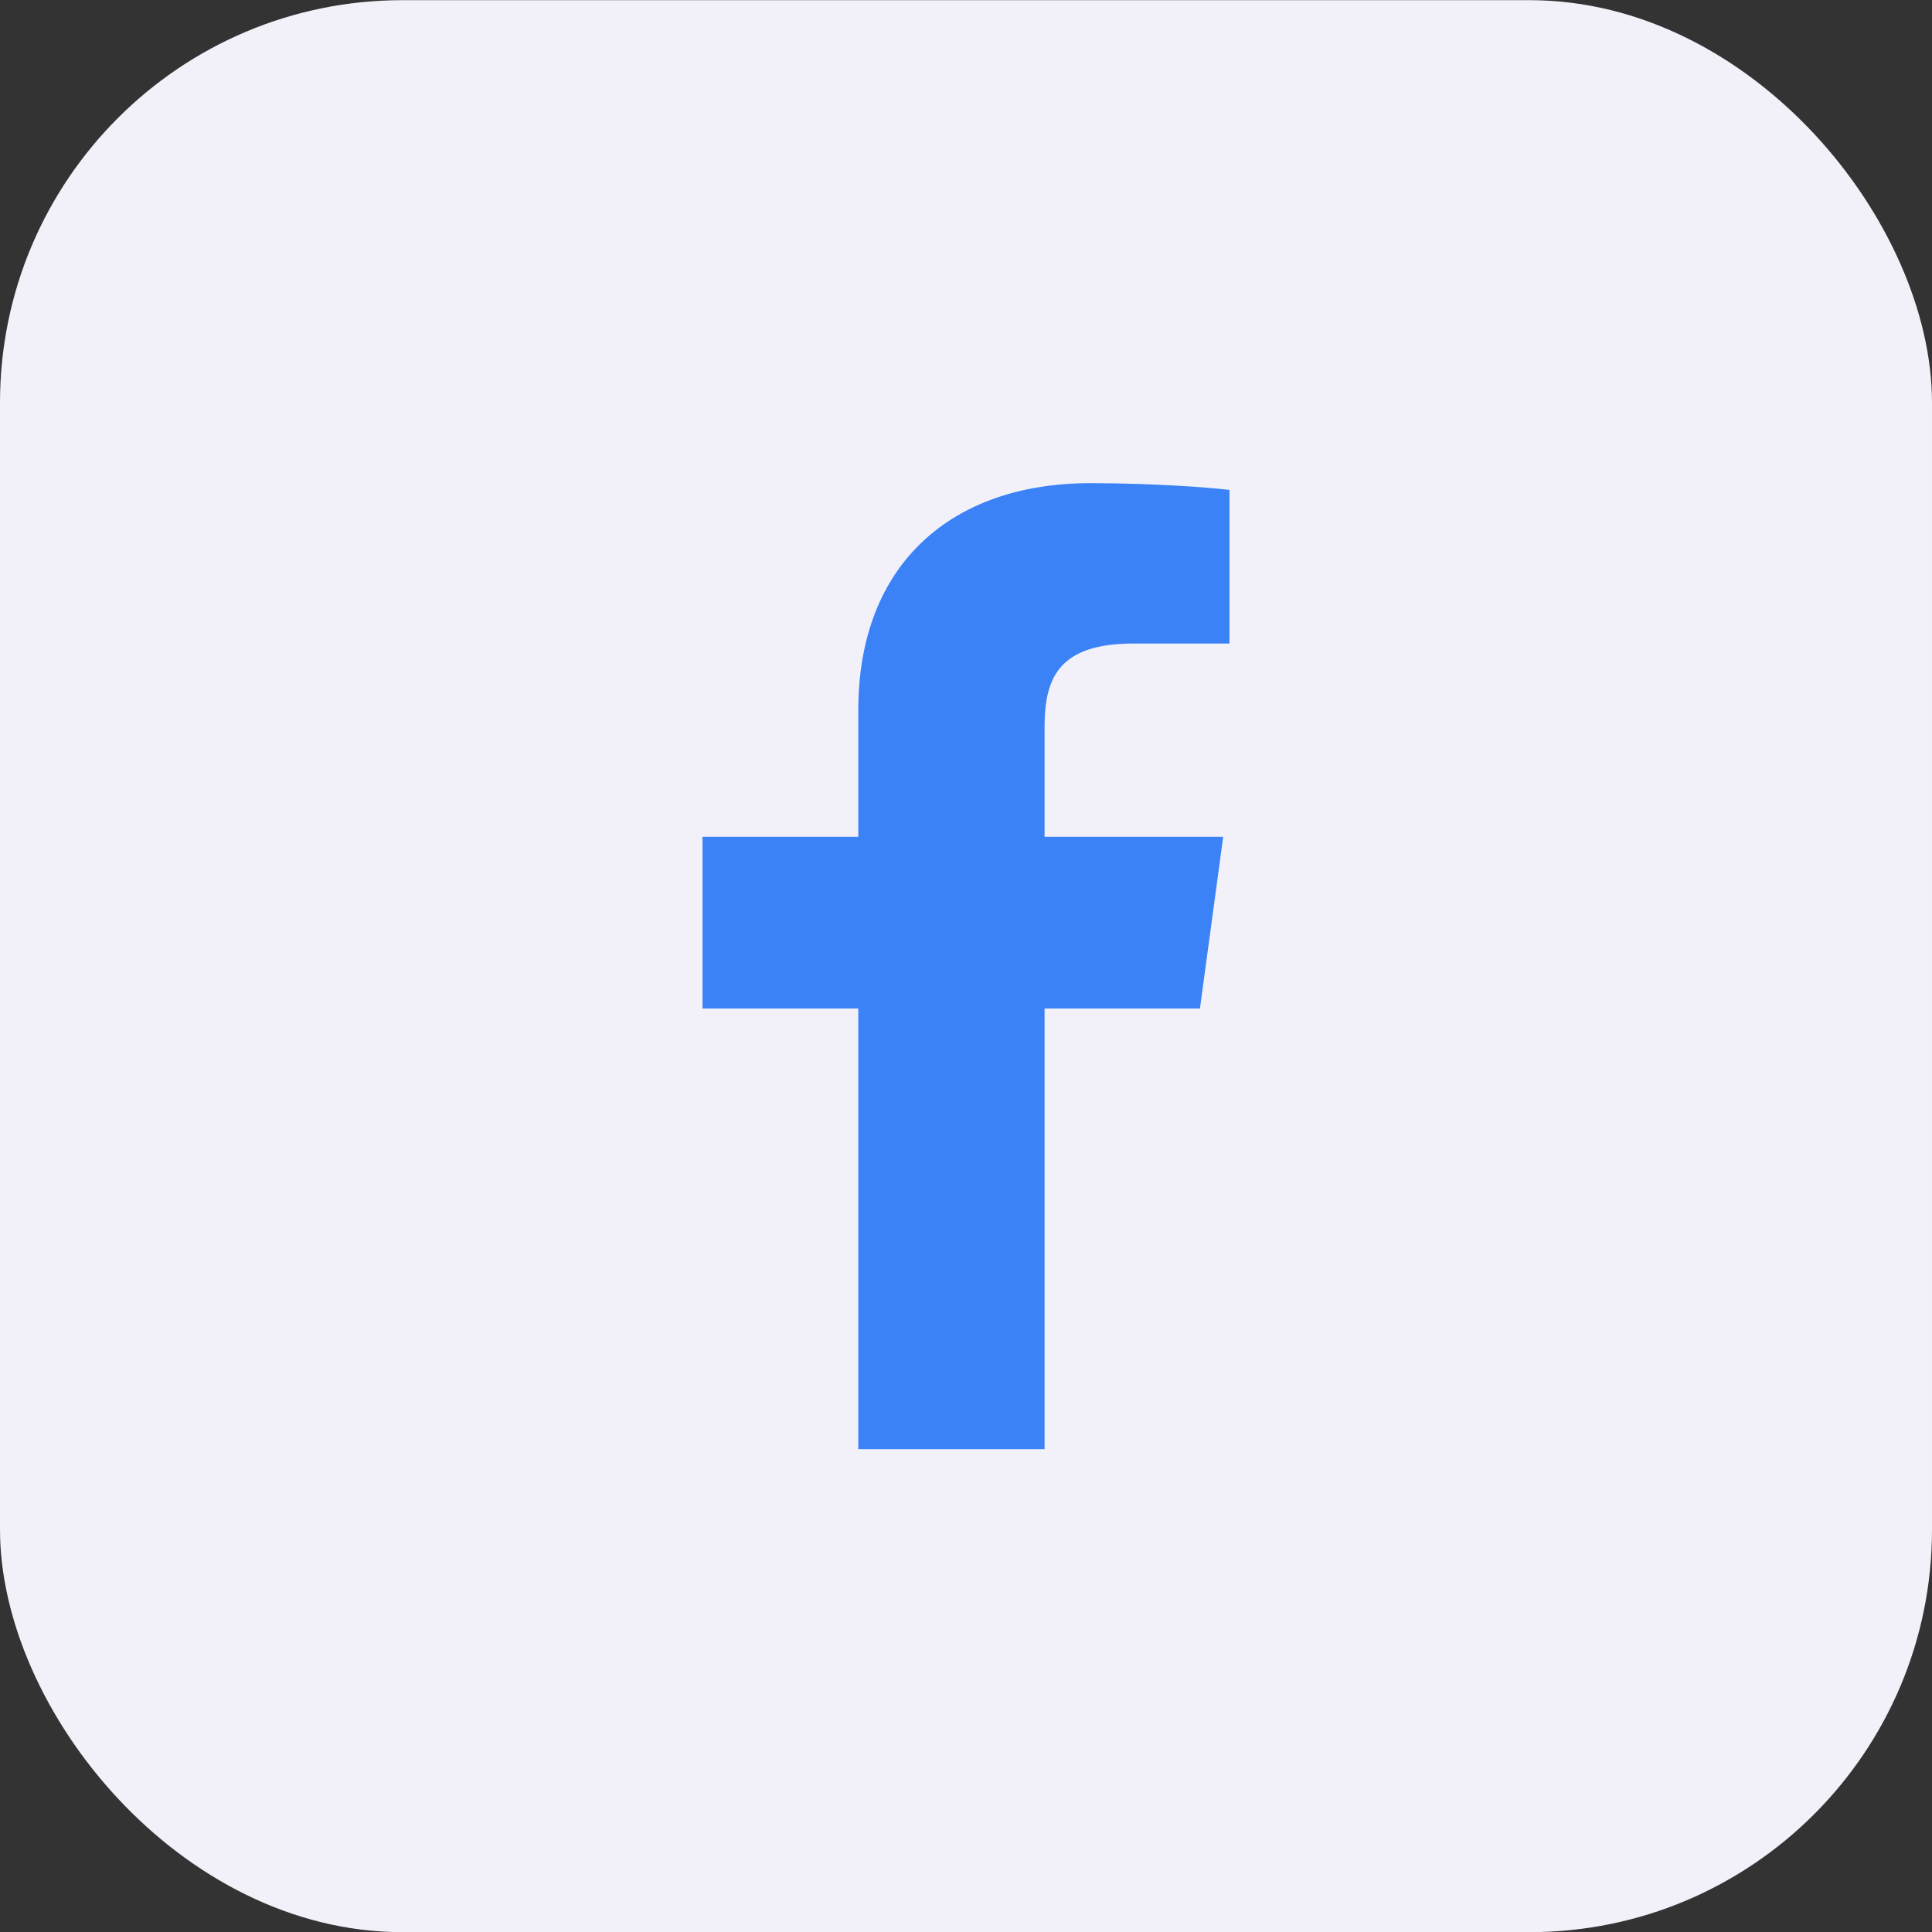
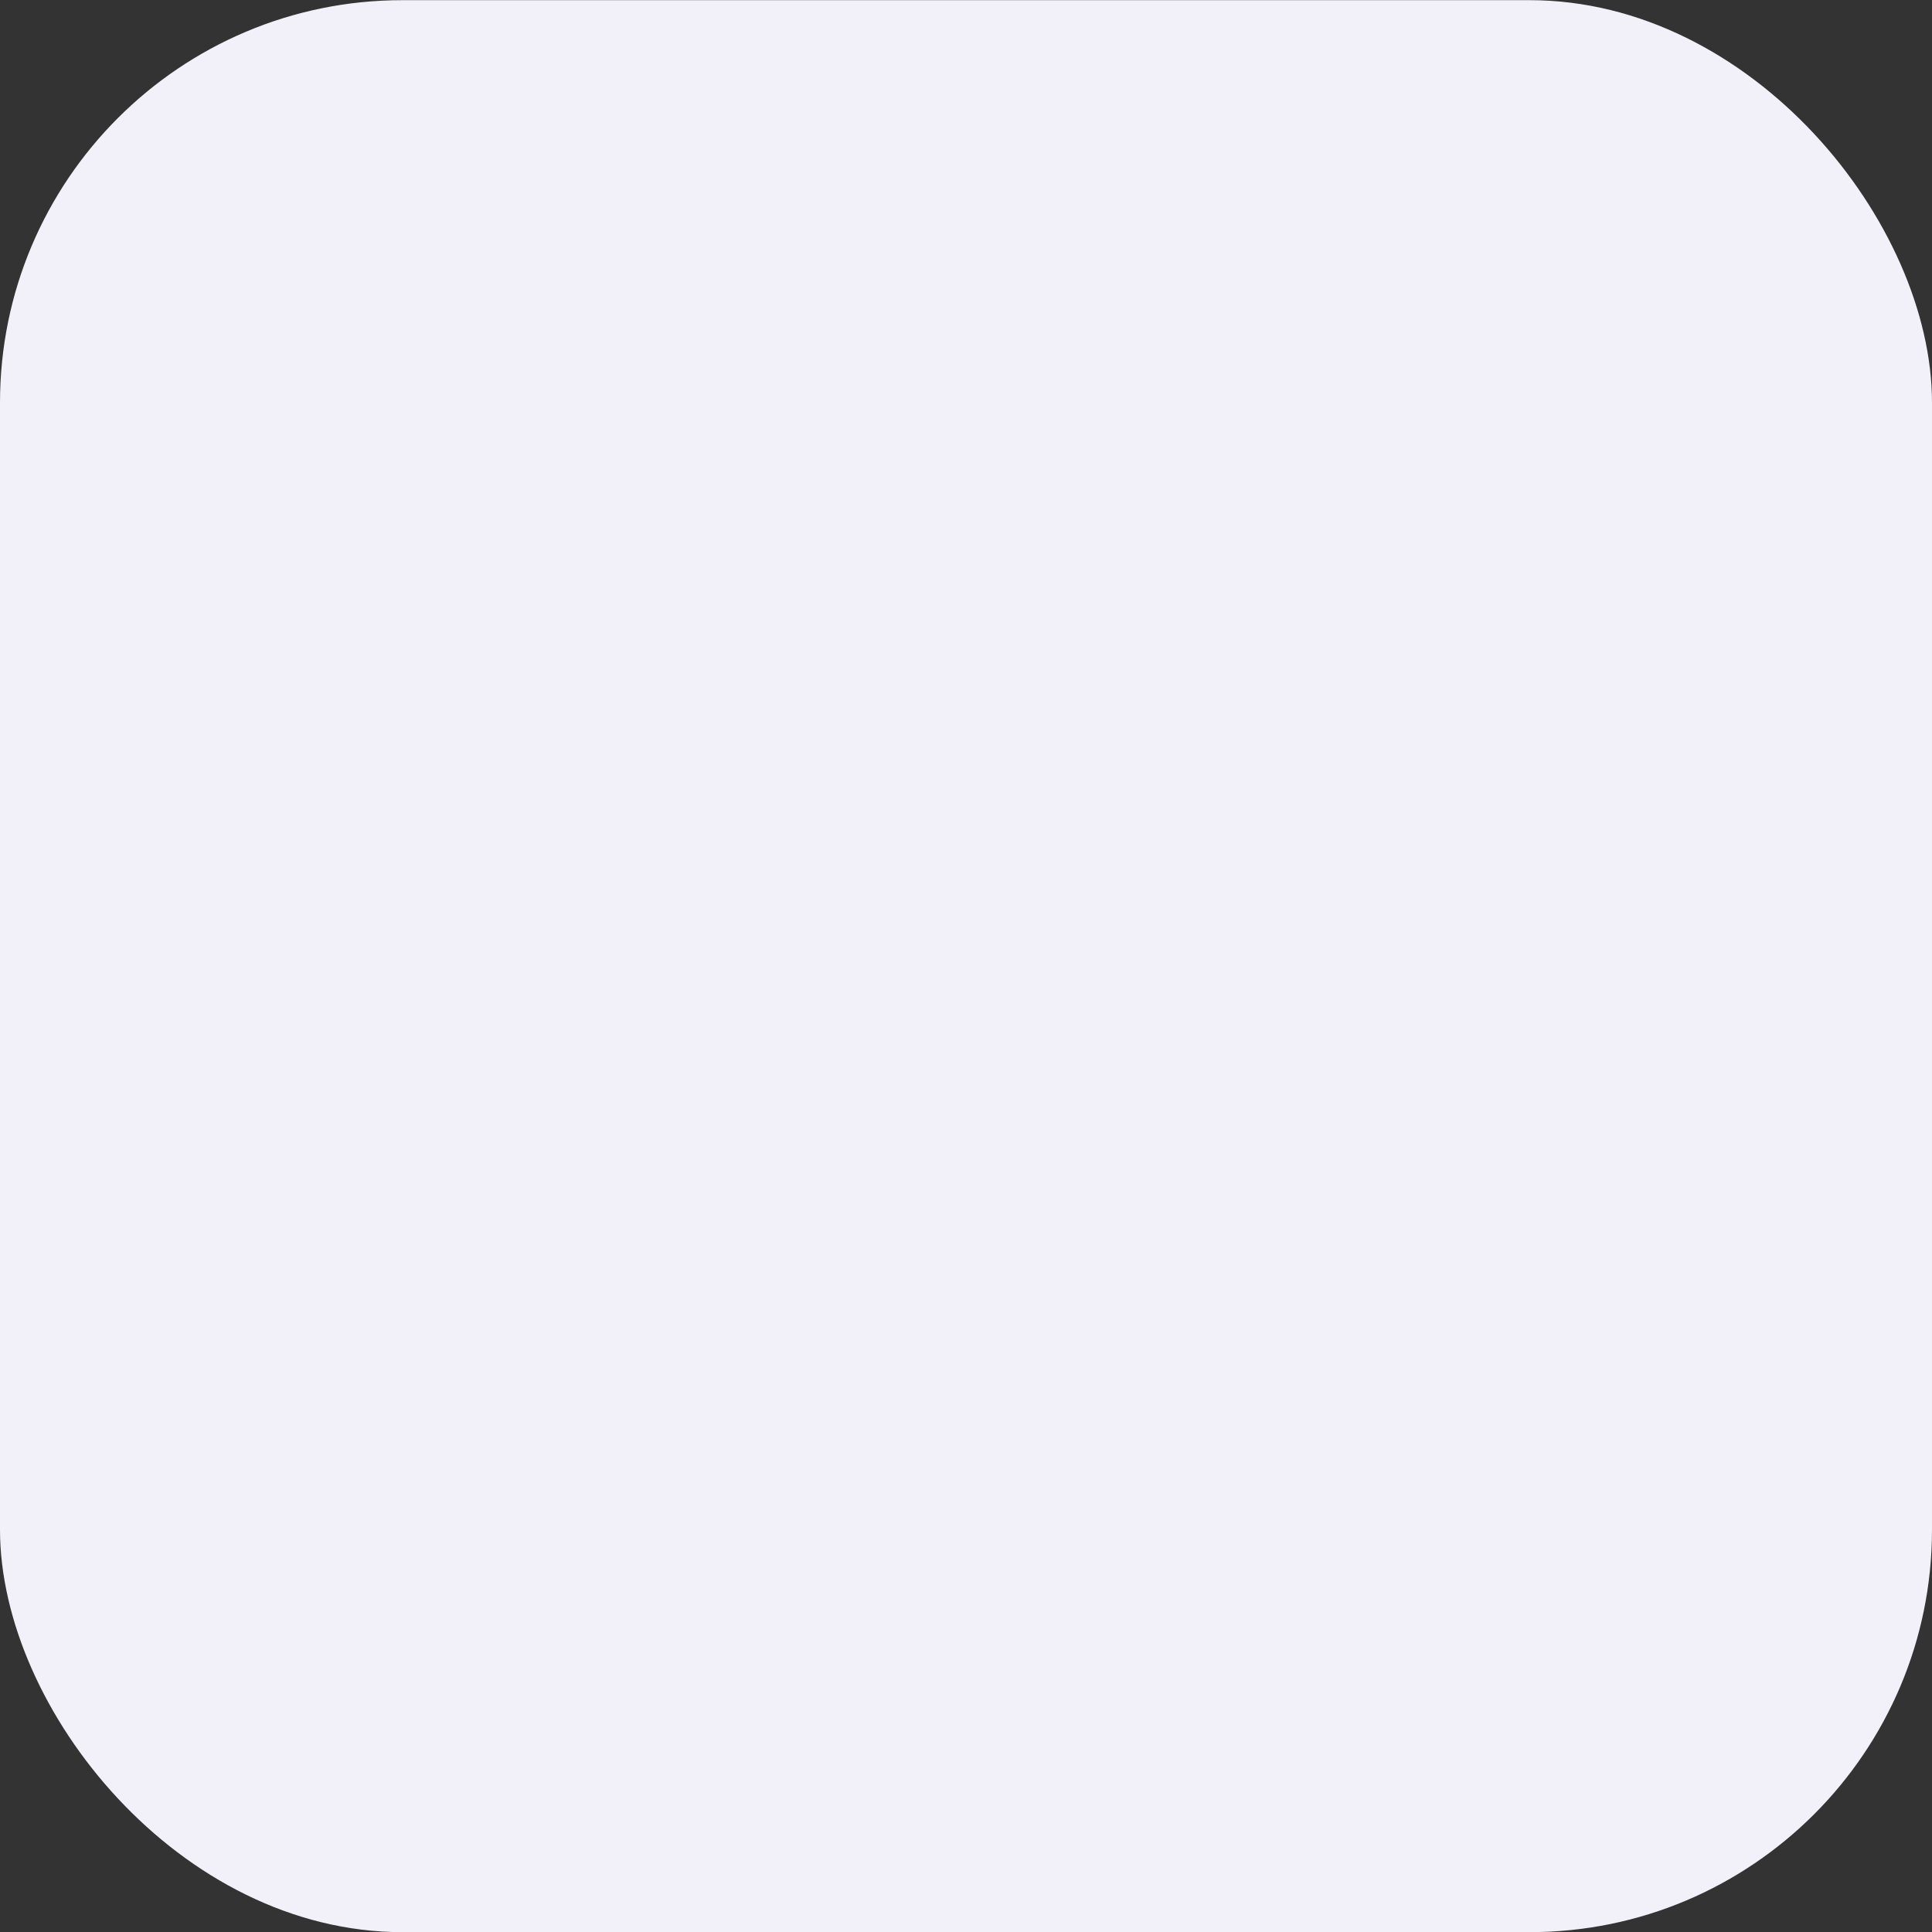
<svg xmlns="http://www.w3.org/2000/svg" width="24" height="24" viewBox="0 0 24 24" fill="none">
  <rect x="0" y="0" width="24" height="24" fill="#333333" stroke="none" />
  <rect y="0.002" width="24" height="24" rx="5" fill="#F2F1FA" />
-   <path d="M12.976 18.002V12.528H14.906L15.195 10.395H12.976V9.033C12.976 8.415 13.156 7.994 14.086 7.994L15.273 7.994V6.086C15.068 6.06 14.363 6.002 13.544 6.002C11.833 6.002 10.662 6.996 10.662 8.822V10.395H8.727V12.528H10.662V18.002H12.976V18.002Z" fill="#3B82F6" />
</svg>